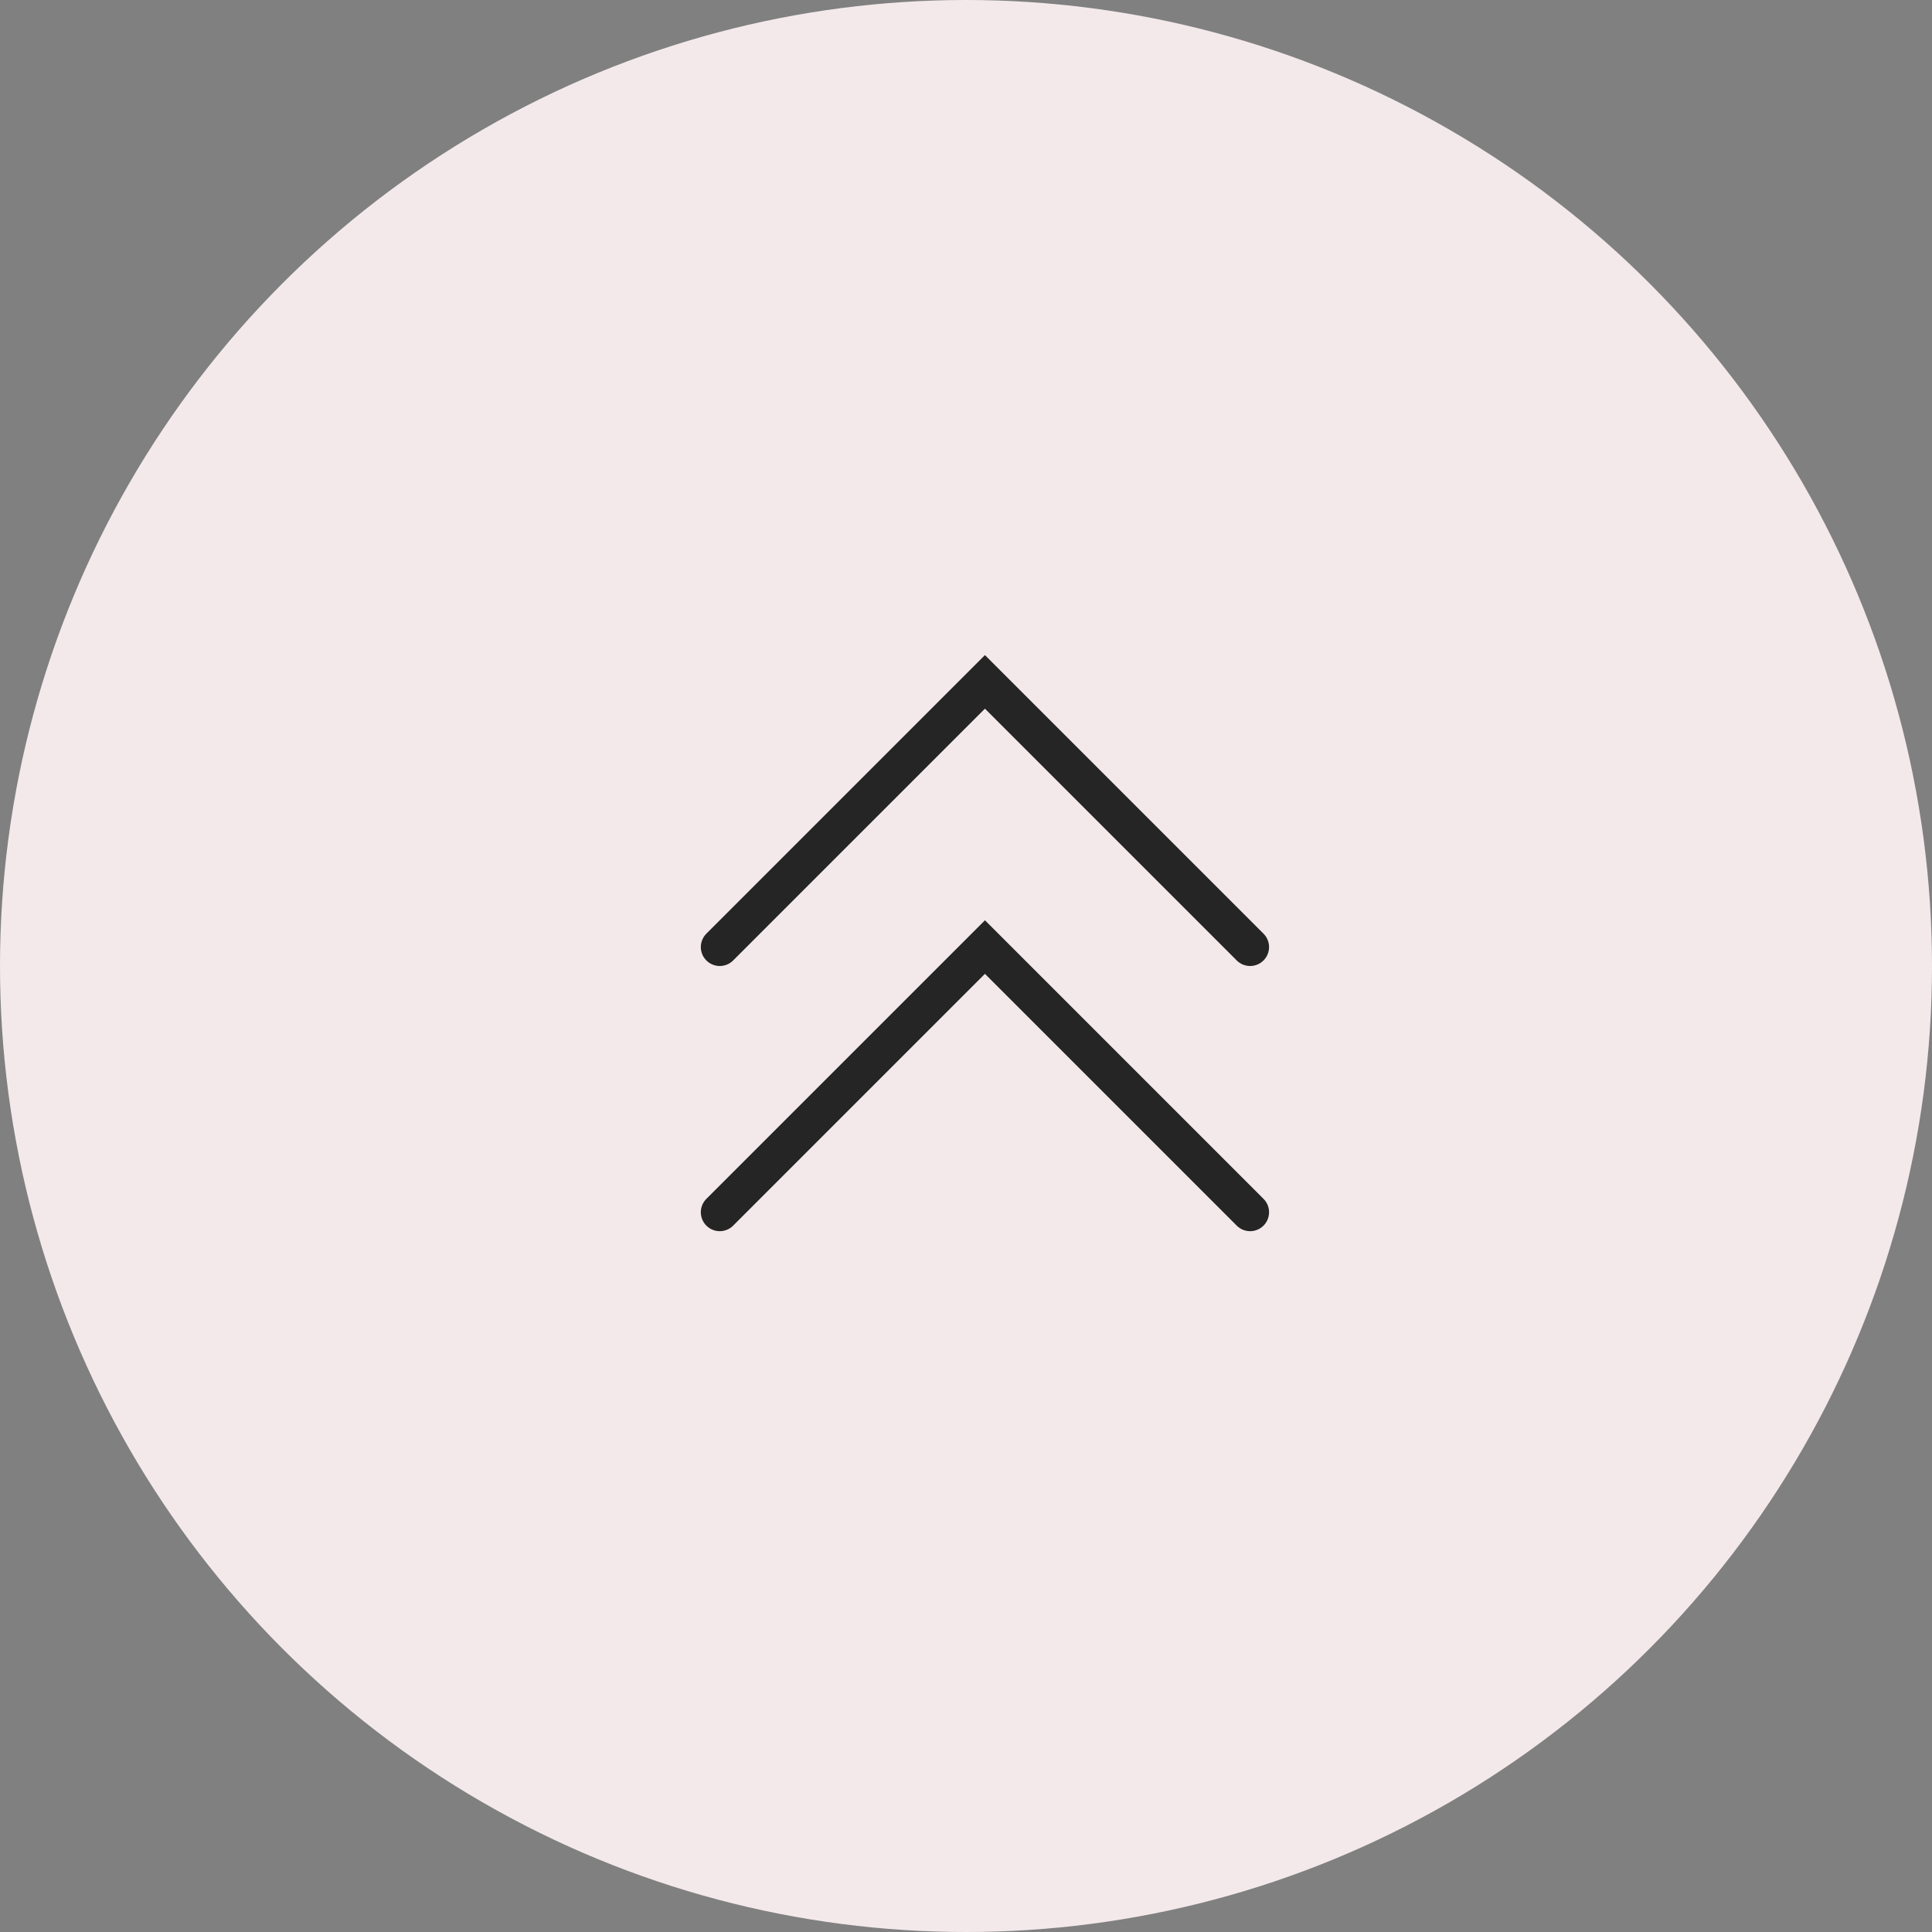
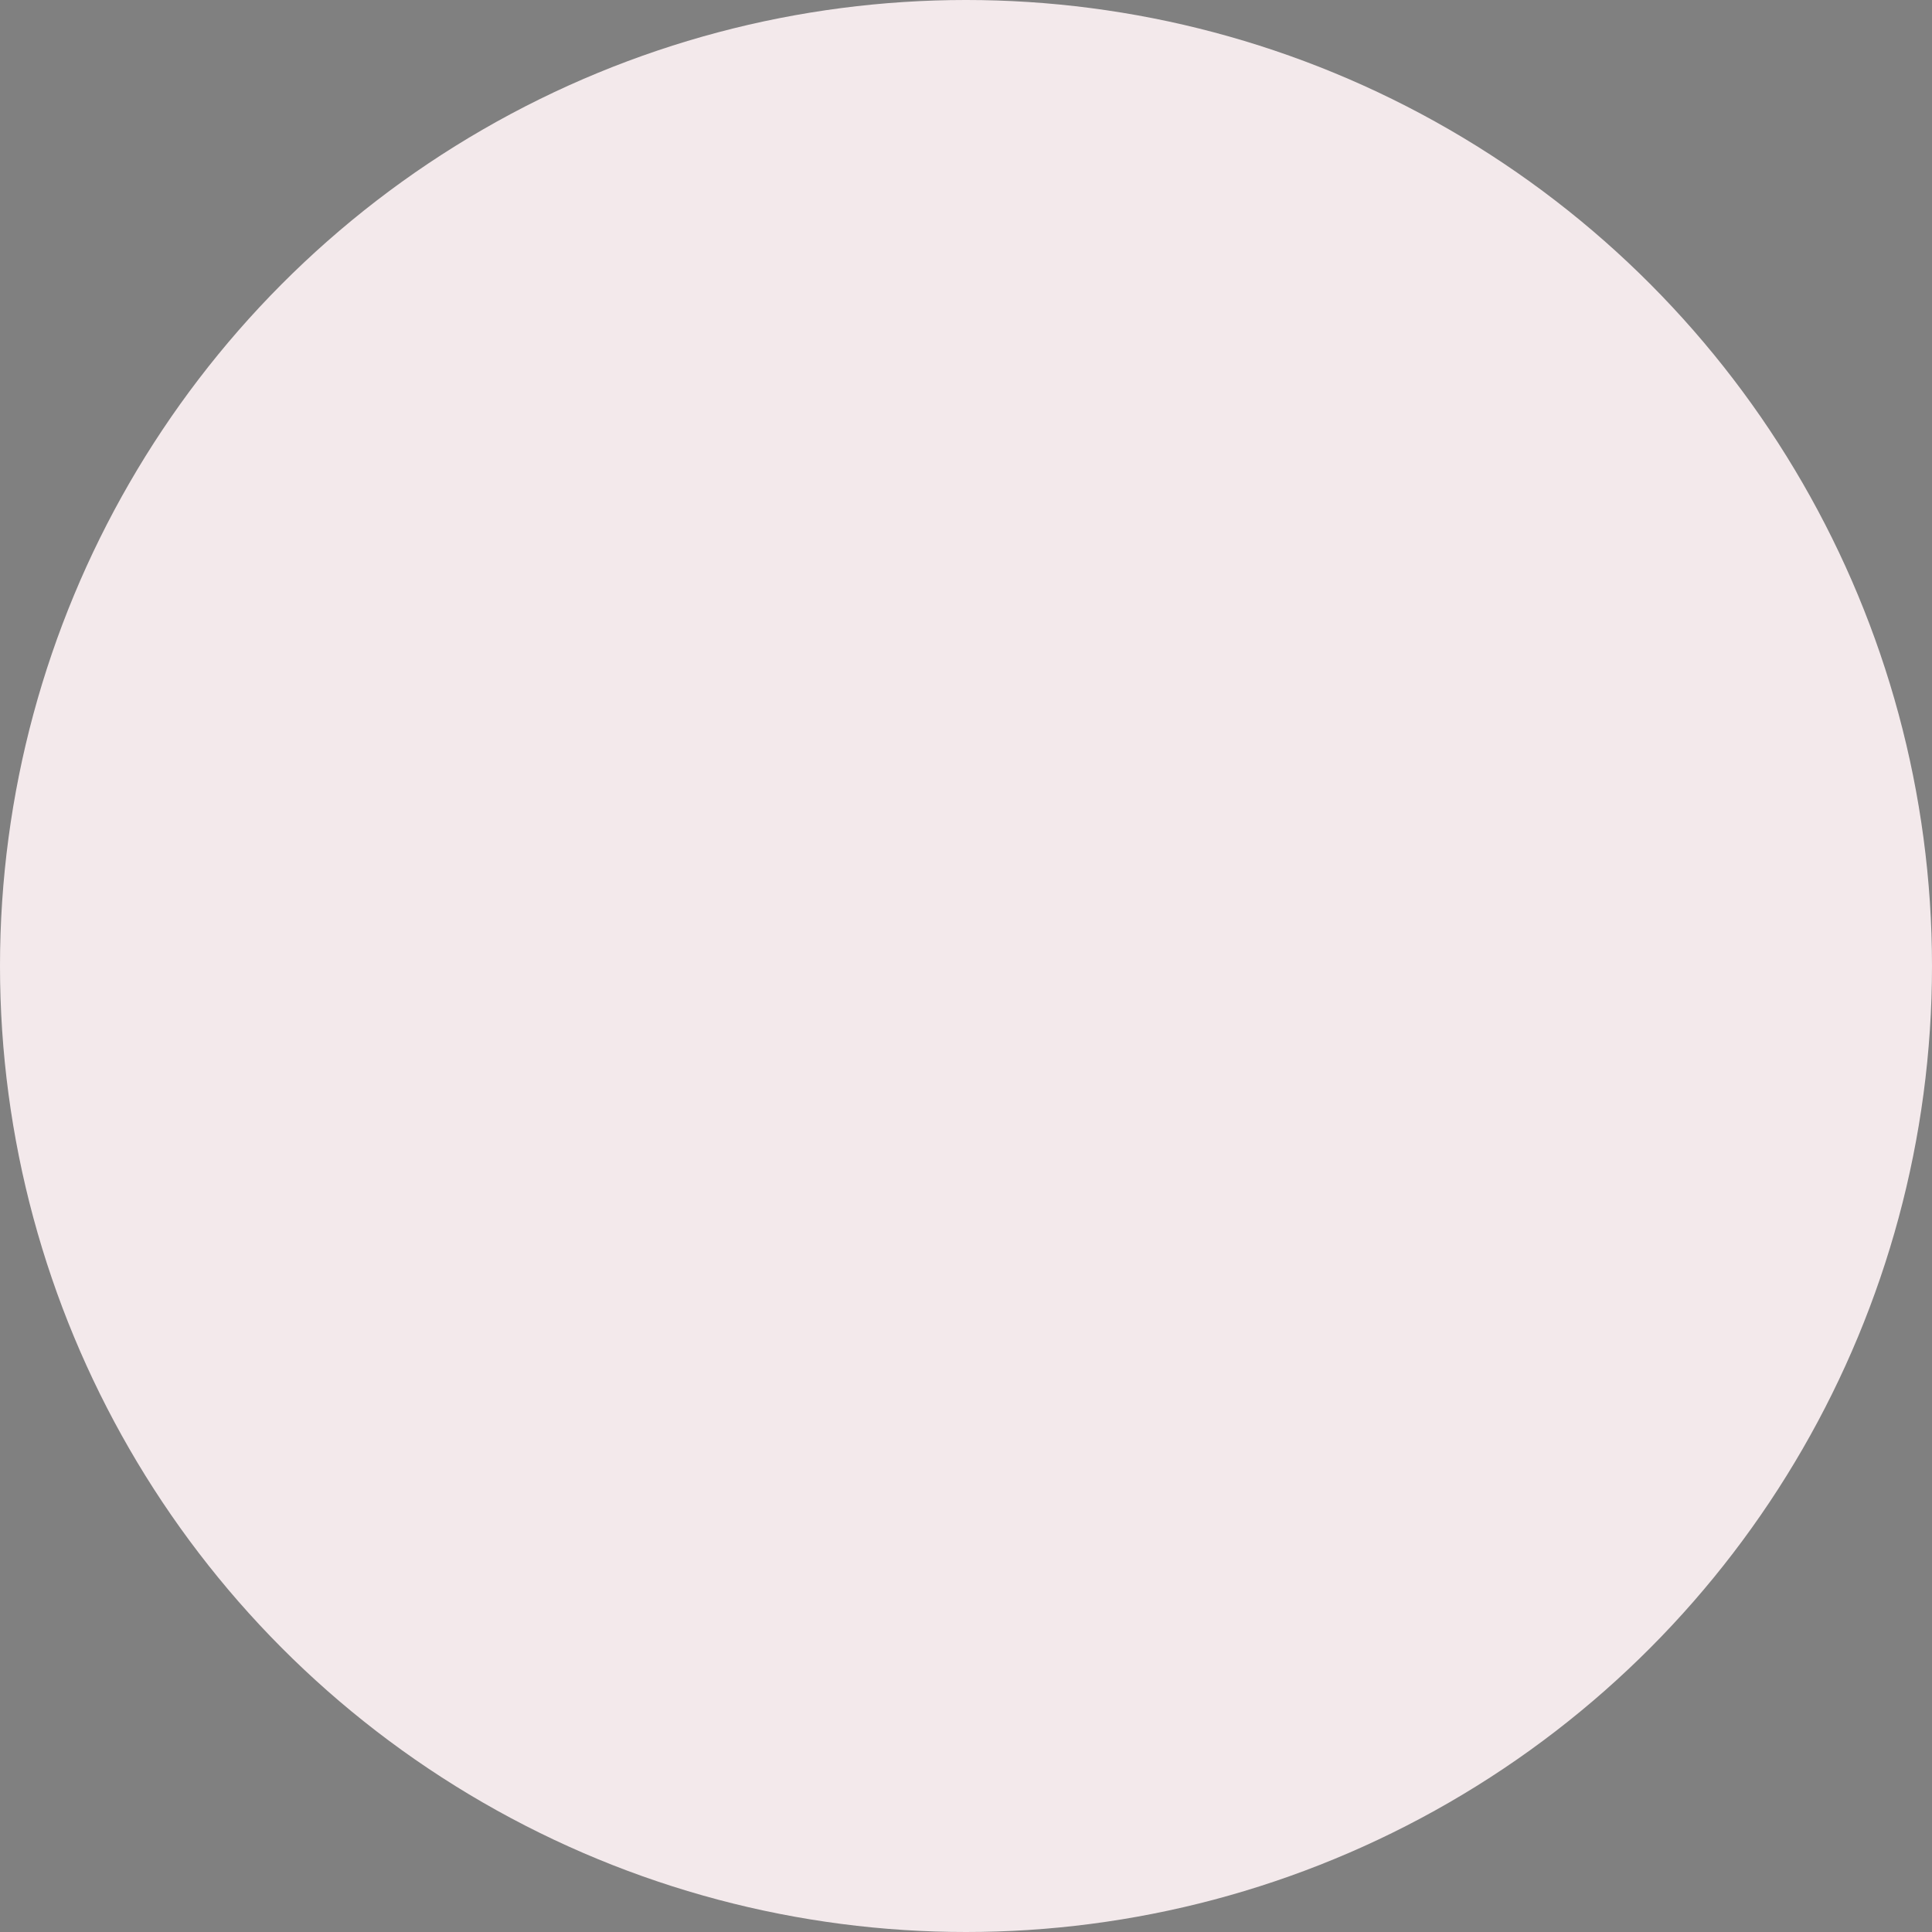
<svg xmlns="http://www.w3.org/2000/svg" width="51" height="51" viewBox="0 0 51 51" fill="none">
  <rect x="0" y="0" width="51" height="51" fill="#808080" stroke="none" />
  <circle cx="25.5" cy="25.5" r="25.5" fill="#F3E9EB" />
-   <path d="M19 32L26 25L33 32" stroke="#252525" stroke-linecap="round" />
-   <path d="M19 25L26 18L33 25" stroke="#252525" stroke-linecap="round" />
</svg>